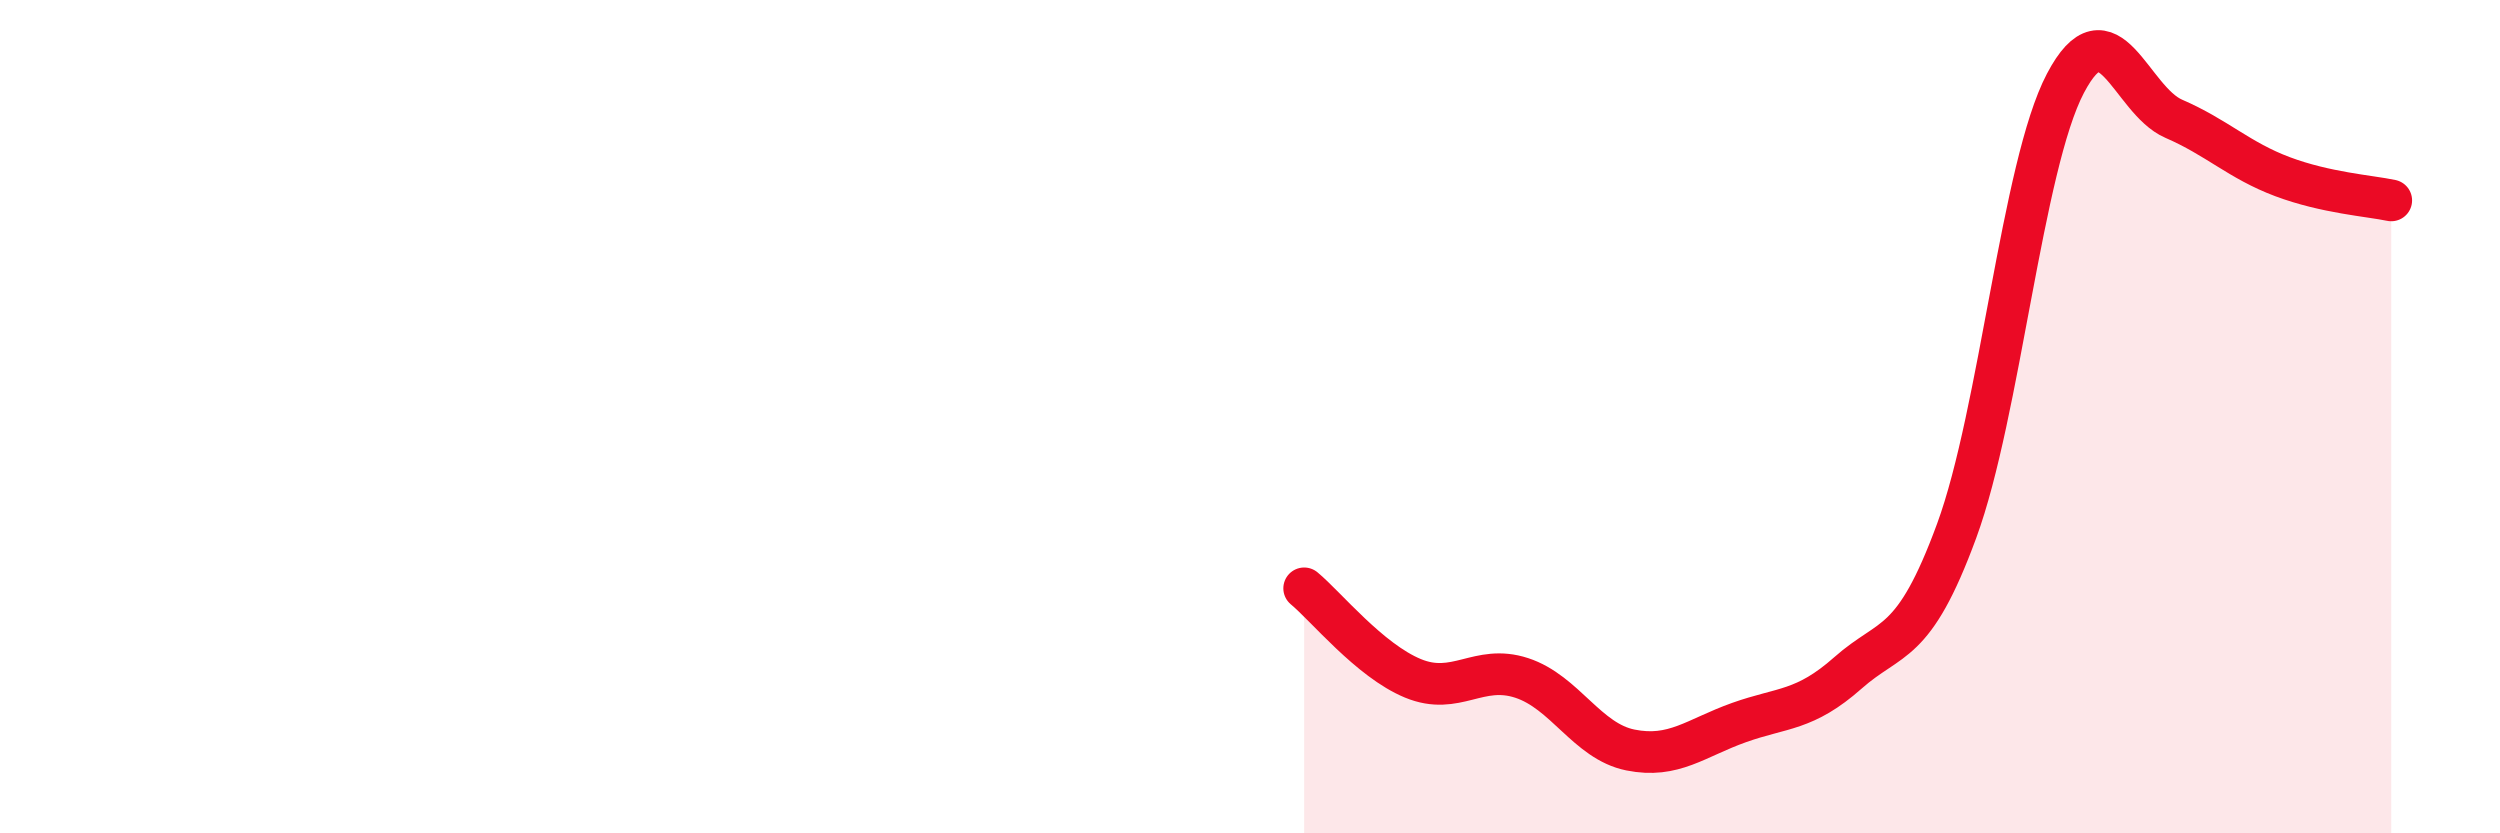
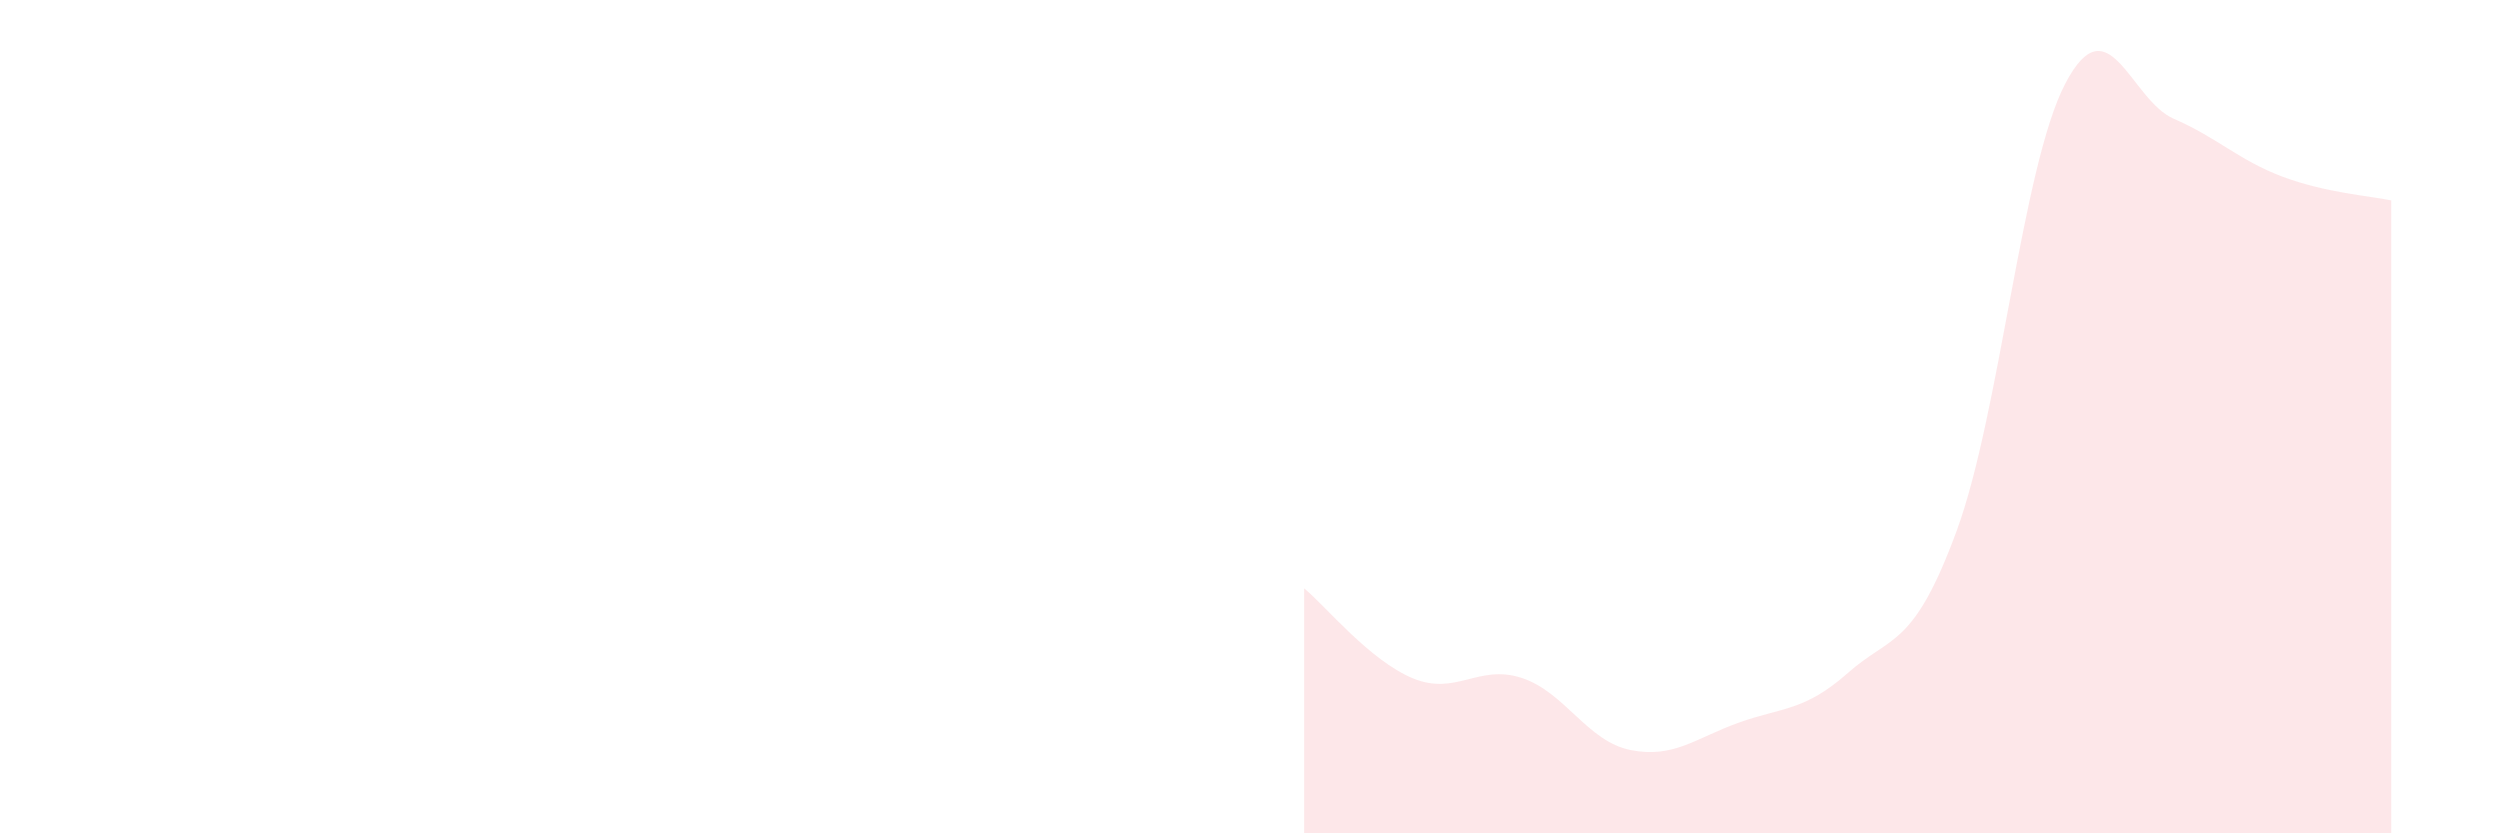
<svg xmlns="http://www.w3.org/2000/svg" width="60" height="20" viewBox="0 0 60 20">
  <path d="M 31.3,14.12 C 31.82,14.55 32.87,15.85 33.91,16.28 C 34.95,16.71 35.48,15.93 36.52,16.27 C 37.56,16.61 38.09,17.79 39.13,18 C 40.17,18.21 40.7,17.71 41.74,17.34 C 42.78,16.97 43.31,17.07 44.35,16.15 C 45.39,15.23 45.92,15.57 46.96,12.74 C 48,9.91 48.53,3.98 49.57,2 C 50.61,0.02 51.13,2.4 52.17,2.85 C 53.21,3.3 53.74,3.85 54.78,4.24 C 55.82,4.63 56.87,4.7 57.39,4.81L57.39 20L31.3 20Z" fill="#EB0A25" opacity="0.1" stroke-linecap="round" stroke-linejoin="round" />
-   <path d="M 31.3,14.12 C 31.82,14.55 32.87,15.85 33.91,16.28 C 34.95,16.71 35.48,15.93 36.52,16.27 C 37.56,16.61 38.09,17.79 39.13,18 C 40.17,18.21 40.7,17.71 41.74,17.34 C 42.78,16.97 43.31,17.07 44.35,16.15 C 45.39,15.23 45.92,15.57 46.96,12.74 C 48,9.91 48.53,3.98 49.57,2 C 50.61,0.02 51.13,2.4 52.17,2.85 C 53.21,3.3 53.74,3.85 54.78,4.24 C 55.82,4.63 56.87,4.7 57.39,4.81" stroke="#EB0A25" stroke-width="1" fill="none" stroke-linecap="round" stroke-linejoin="round" />
</svg>